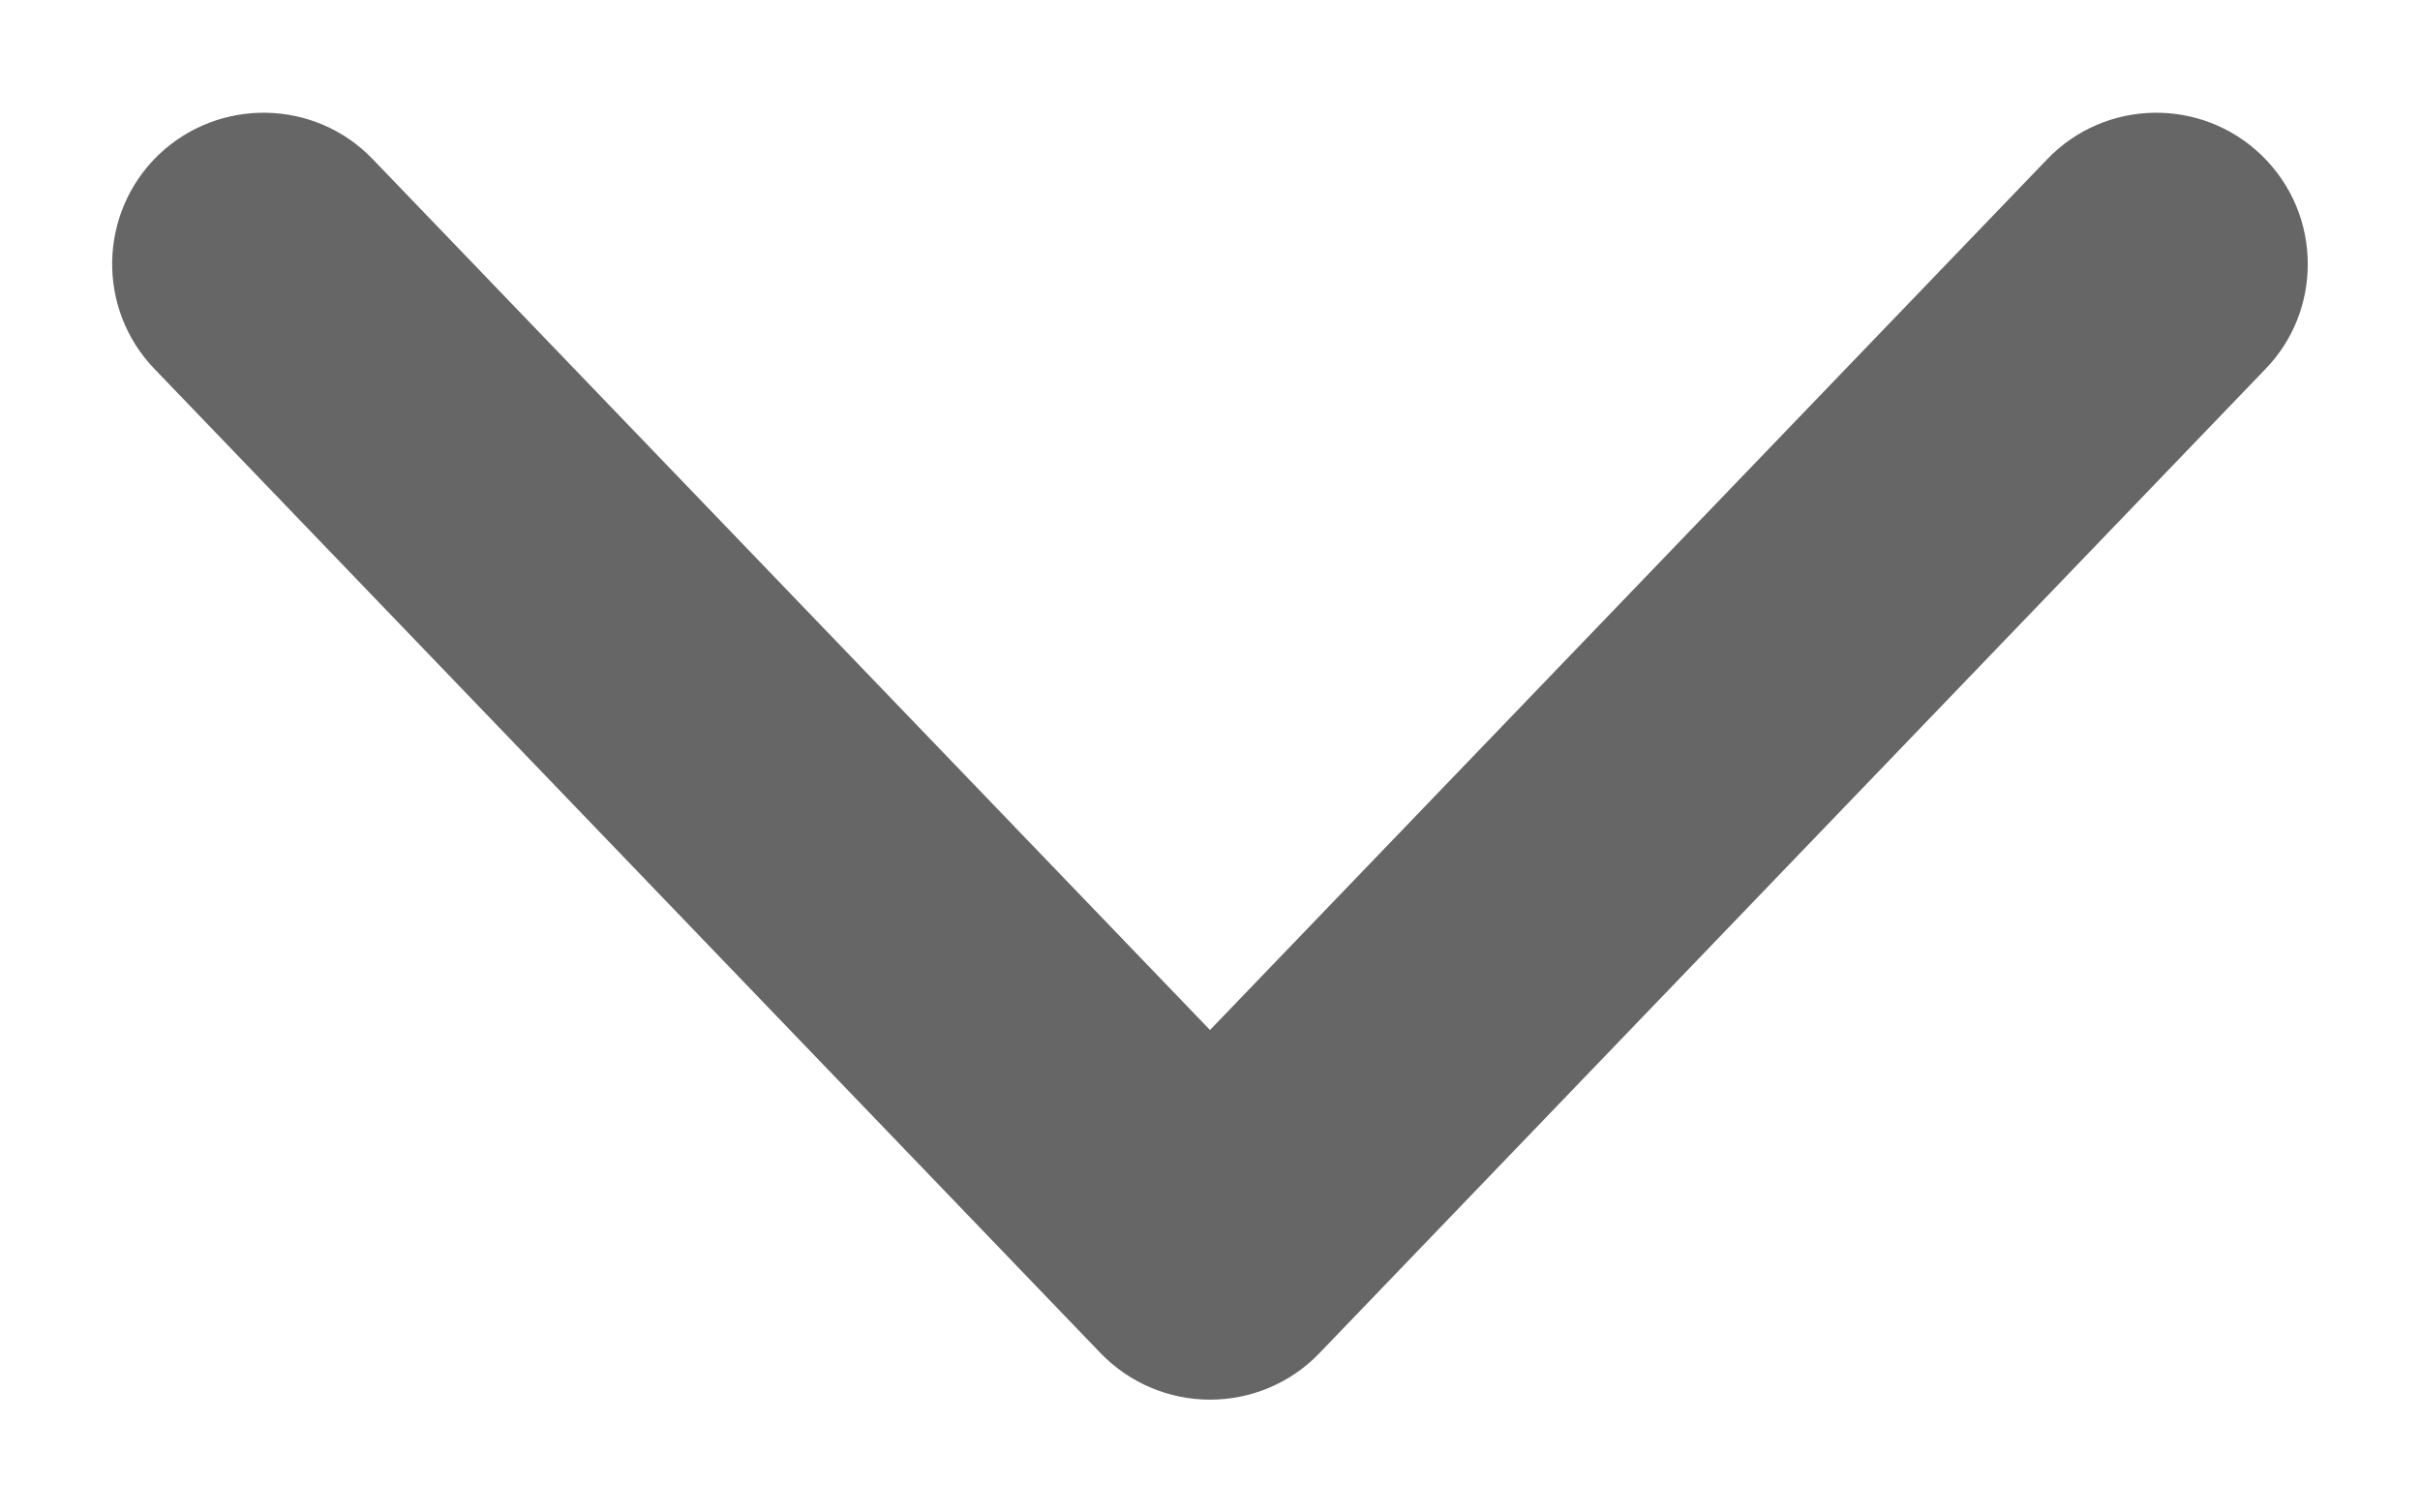
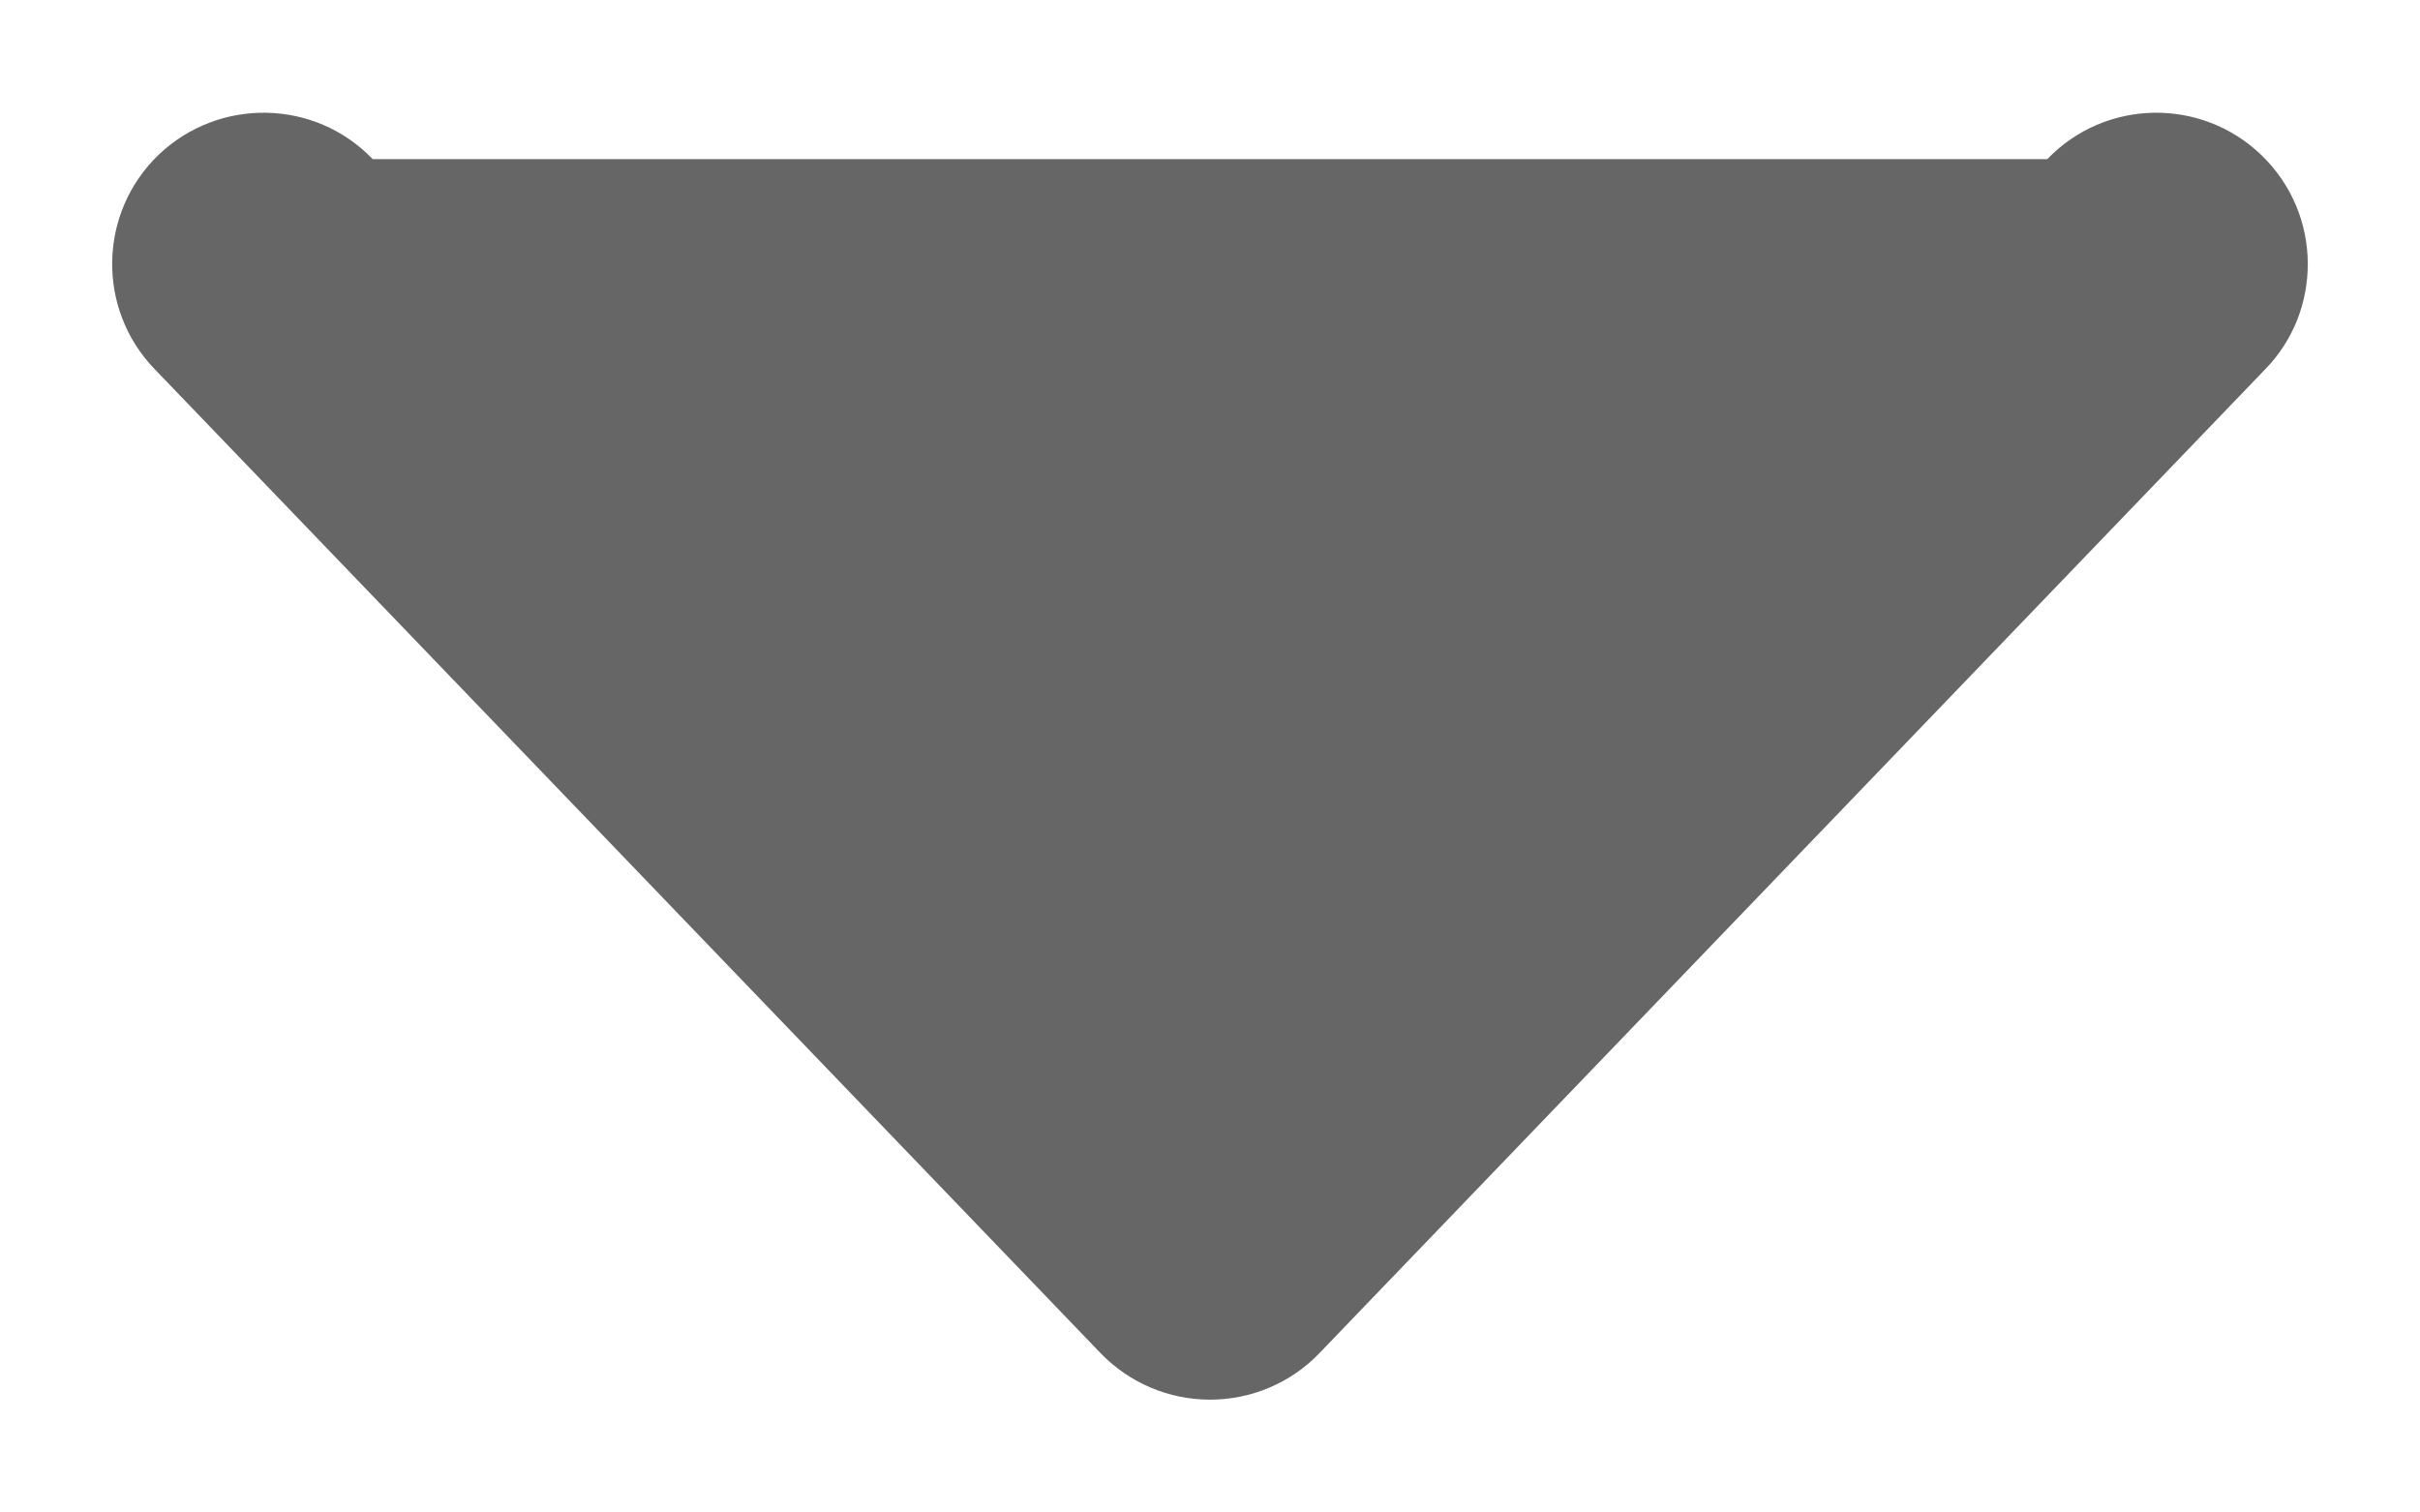
<svg xmlns="http://www.w3.org/2000/svg" width="8" height="5" viewBox="0 0 8 5" fill="none">
-   <path d="M4 4.627C4.136 4.627 4.267 4.572 4.361 4.474L7.489 1.22C7.583 1.123 7.629 0.998 7.629 0.873C7.629 0.742 7.578 0.611 7.475 0.512C7.276 0.321 6.959 0.327 6.768 0.526L4 3.405L1.232 0.526C1.041 0.327 0.724 0.321 0.524 0.512C0.325 0.704 0.319 1.021 0.511 1.22L3.639 4.474C3.734 4.572 3.864 4.627 4 4.627Z" fill="#666666" />
+   <path d="M4 4.627C4.136 4.627 4.267 4.572 4.361 4.474L7.489 1.22C7.583 1.123 7.629 0.998 7.629 0.873C7.629 0.742 7.578 0.611 7.475 0.512C7.276 0.321 6.959 0.327 6.768 0.526L1.232 0.526C1.041 0.327 0.724 0.321 0.524 0.512C0.325 0.704 0.319 1.021 0.511 1.22L3.639 4.474C3.734 4.572 3.864 4.627 4 4.627Z" fill="#666666" />
</svg>